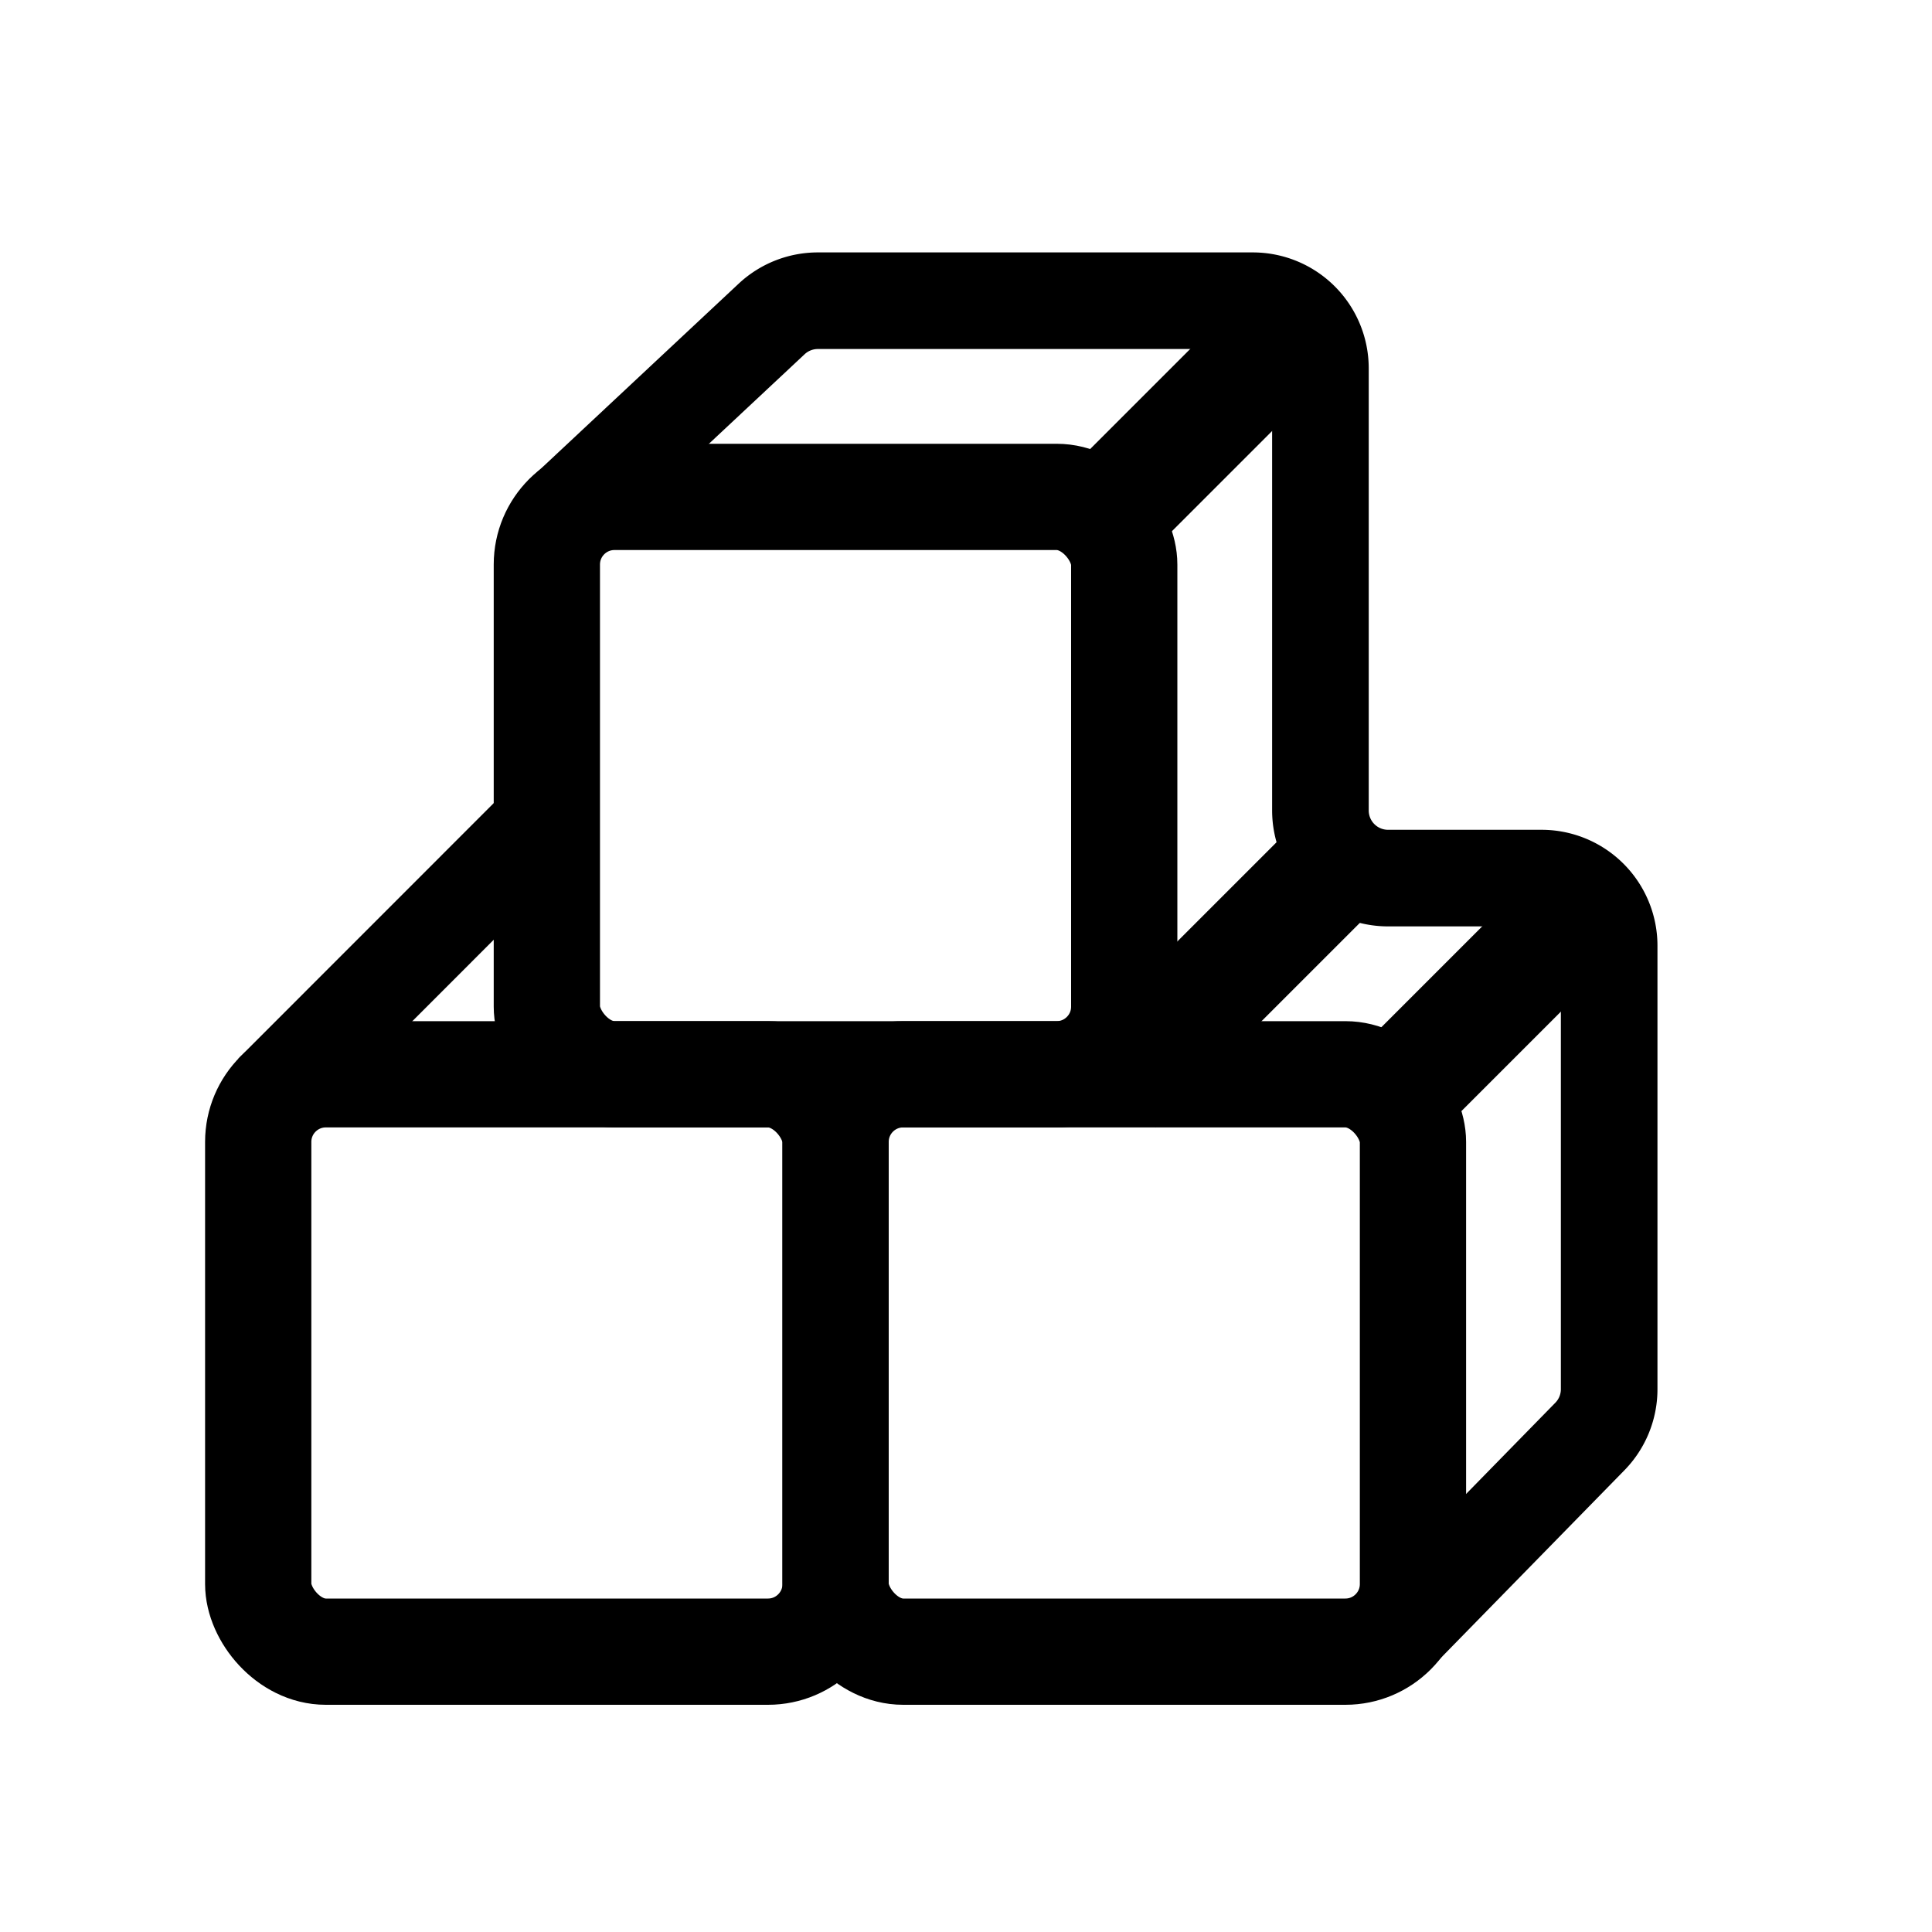
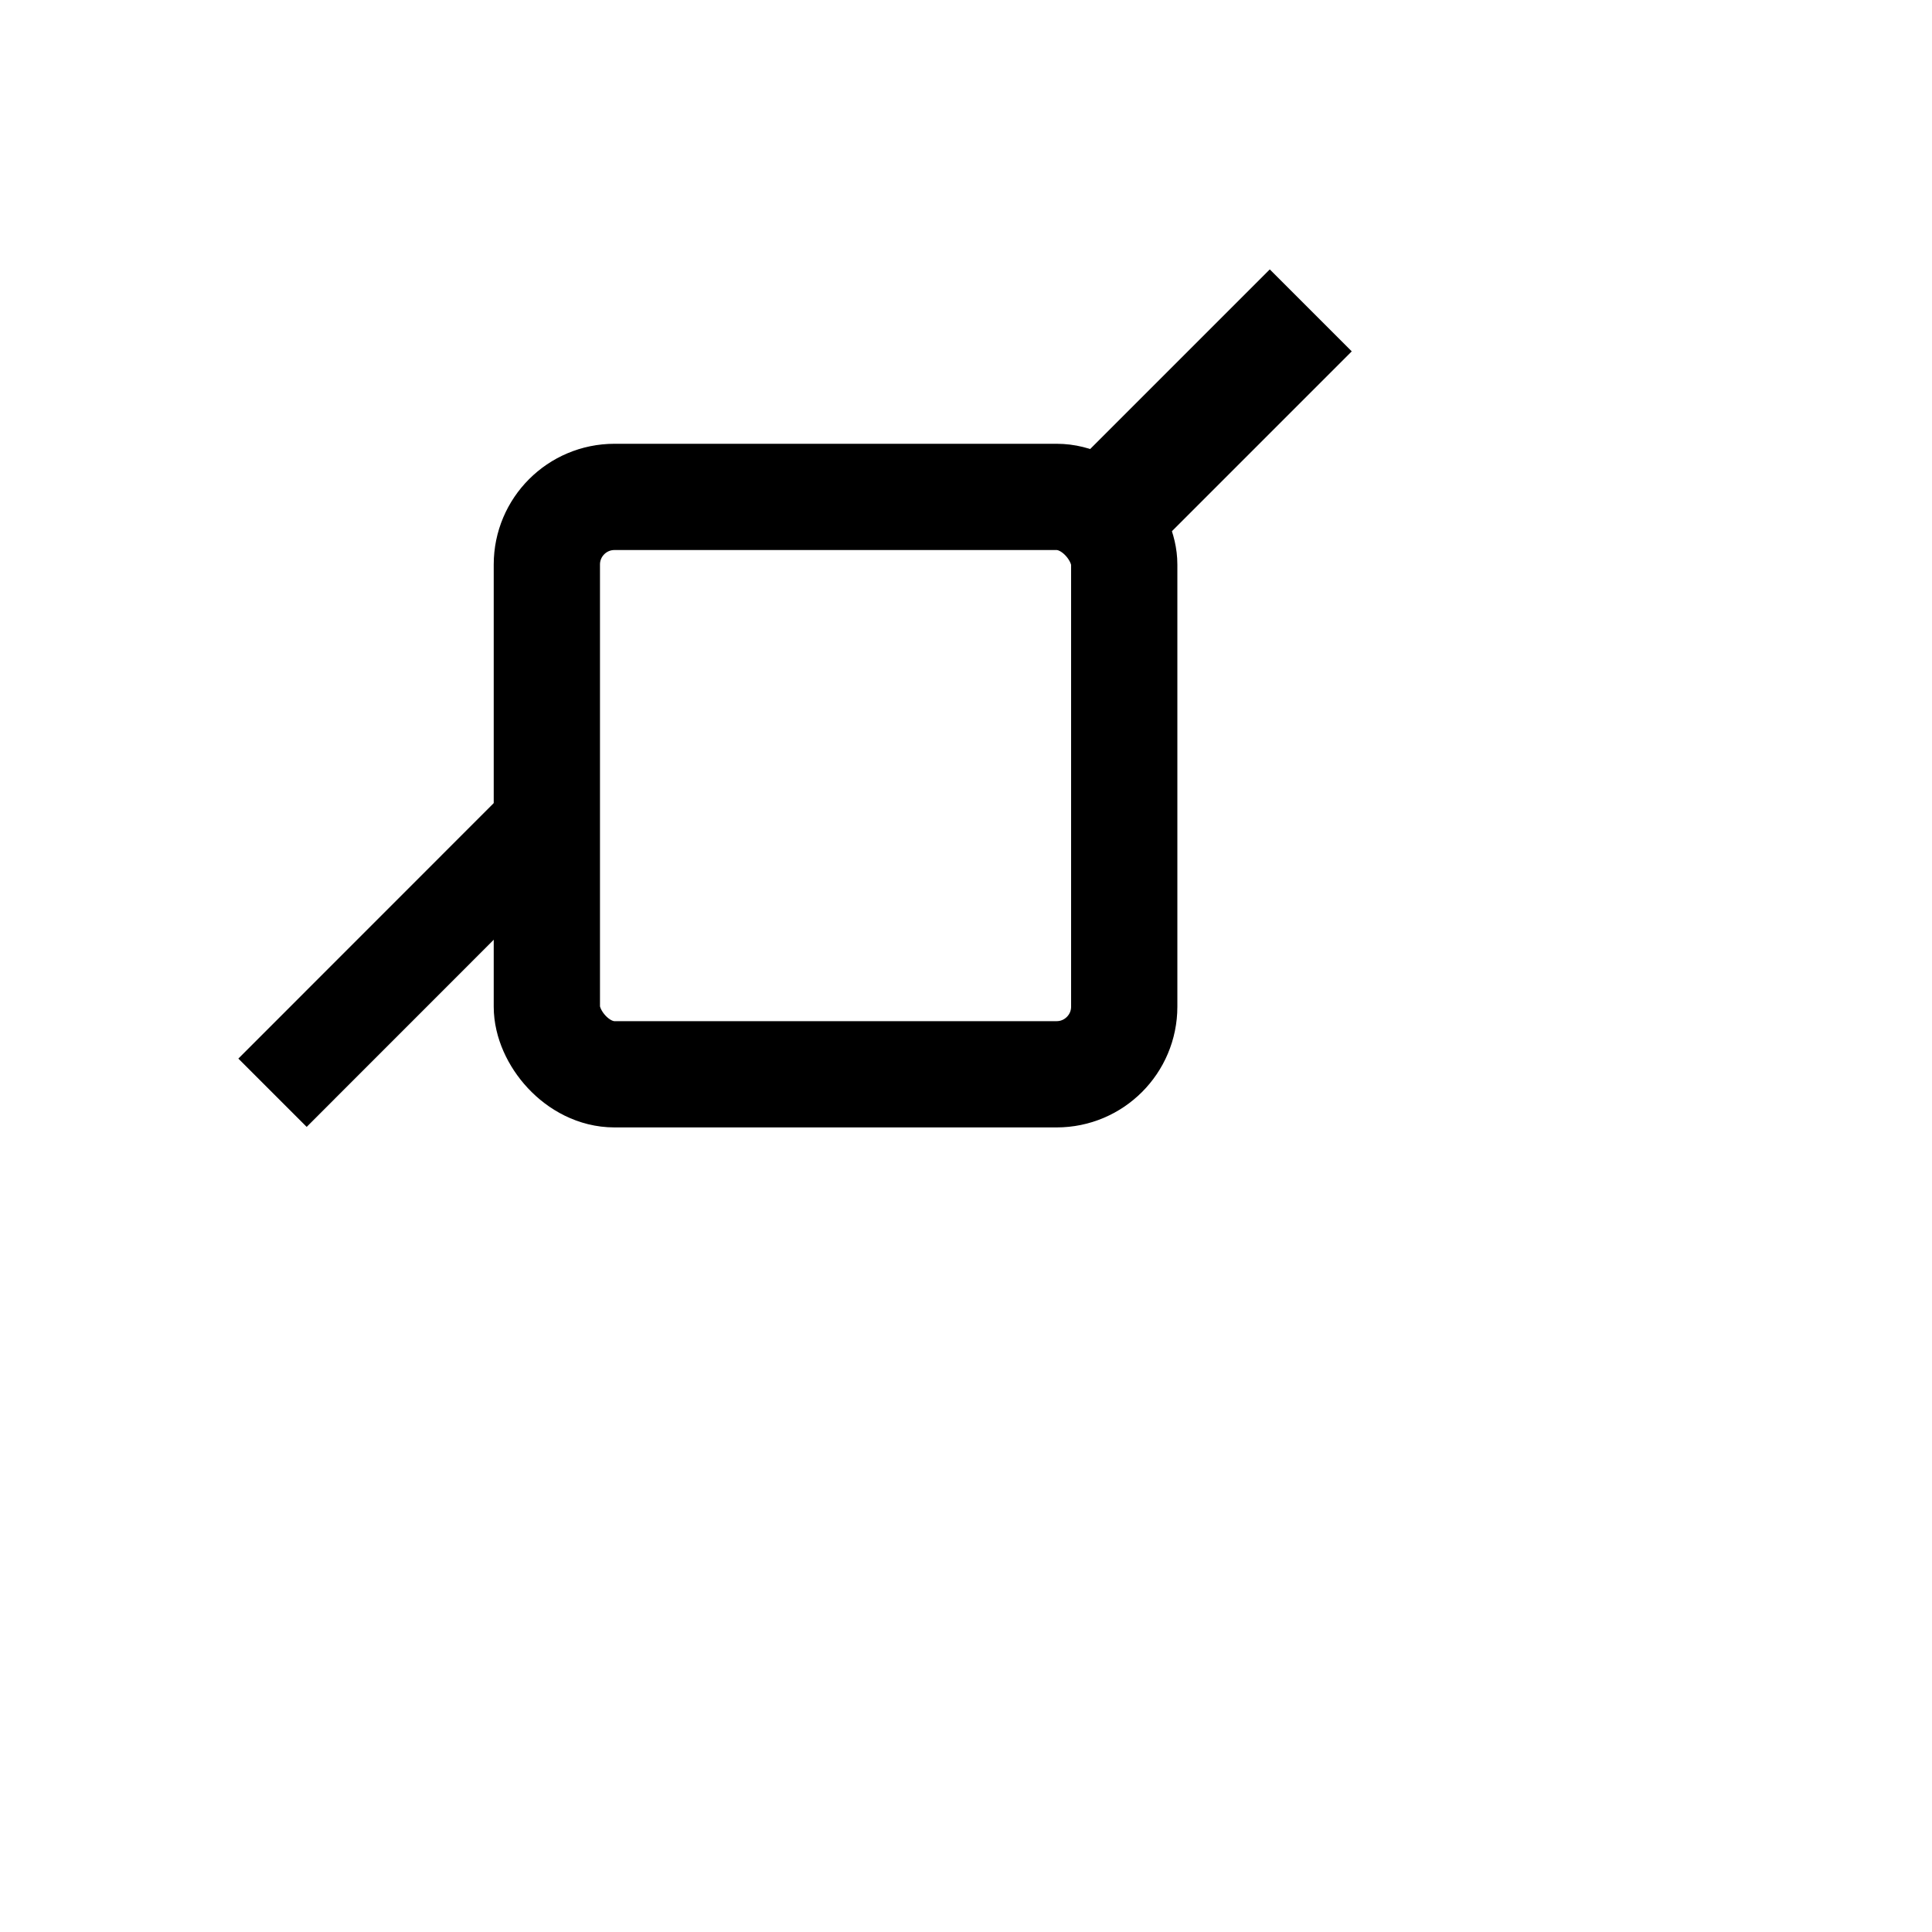
<svg xmlns="http://www.w3.org/2000/svg" id="Ebene_1" data-name="Ebene 1" viewBox="0 0 200 200">
  <defs>
    <style>.cls-1,.cls-2,.cls-3,.cls-4{fill:none;stroke:#000;}.cls-1,.cls-2{stroke-miterlimit:10;}.cls-1{stroke-width:11px;}.cls-2,.cls-4{stroke-width:10px;}.cls-3,.cls-4{stroke-linejoin:round;}.cls-3{stroke-width:12px;}</style>
  </defs>
-   <rect class="cls-1" x="26.73" y="111.21" width="59.77" height="59.77" rx="7" />
-   <rect class="cls-1" x="86.5" y="111.21" width="59.77" height="59.77" rx="7" />
  <rect class="cls-1" x="56.61" y="51.44" width="59.77" height="59.77" rx="7" />
-   <path class="cls-2" d="M144.27,169.47l20.31-20.76a7,7,0,0,0,2-4.9V97.9a7,7,0,0,0-7-7H143.69a7,7,0,0,1-7-7V38.13a7,7,0,0,0-7-7h-45A7,7,0,0,0,79.9,33L58.07,53.42" />
  <line class="cls-3" x1="115.38" y1="52.44" x2="135.69" y2="32.13" />
-   <line class="cls-3" x1="115.38" y1="112.44" x2="137.69" y2="90.13" />
  <line class="cls-4" x1="28.21" y1="113.12" x2="54.73" y2="86.59" />
-   <line class="cls-3" x1="144.38" y1="113.44" x2="164.69" y2="93.13" />
</svg>